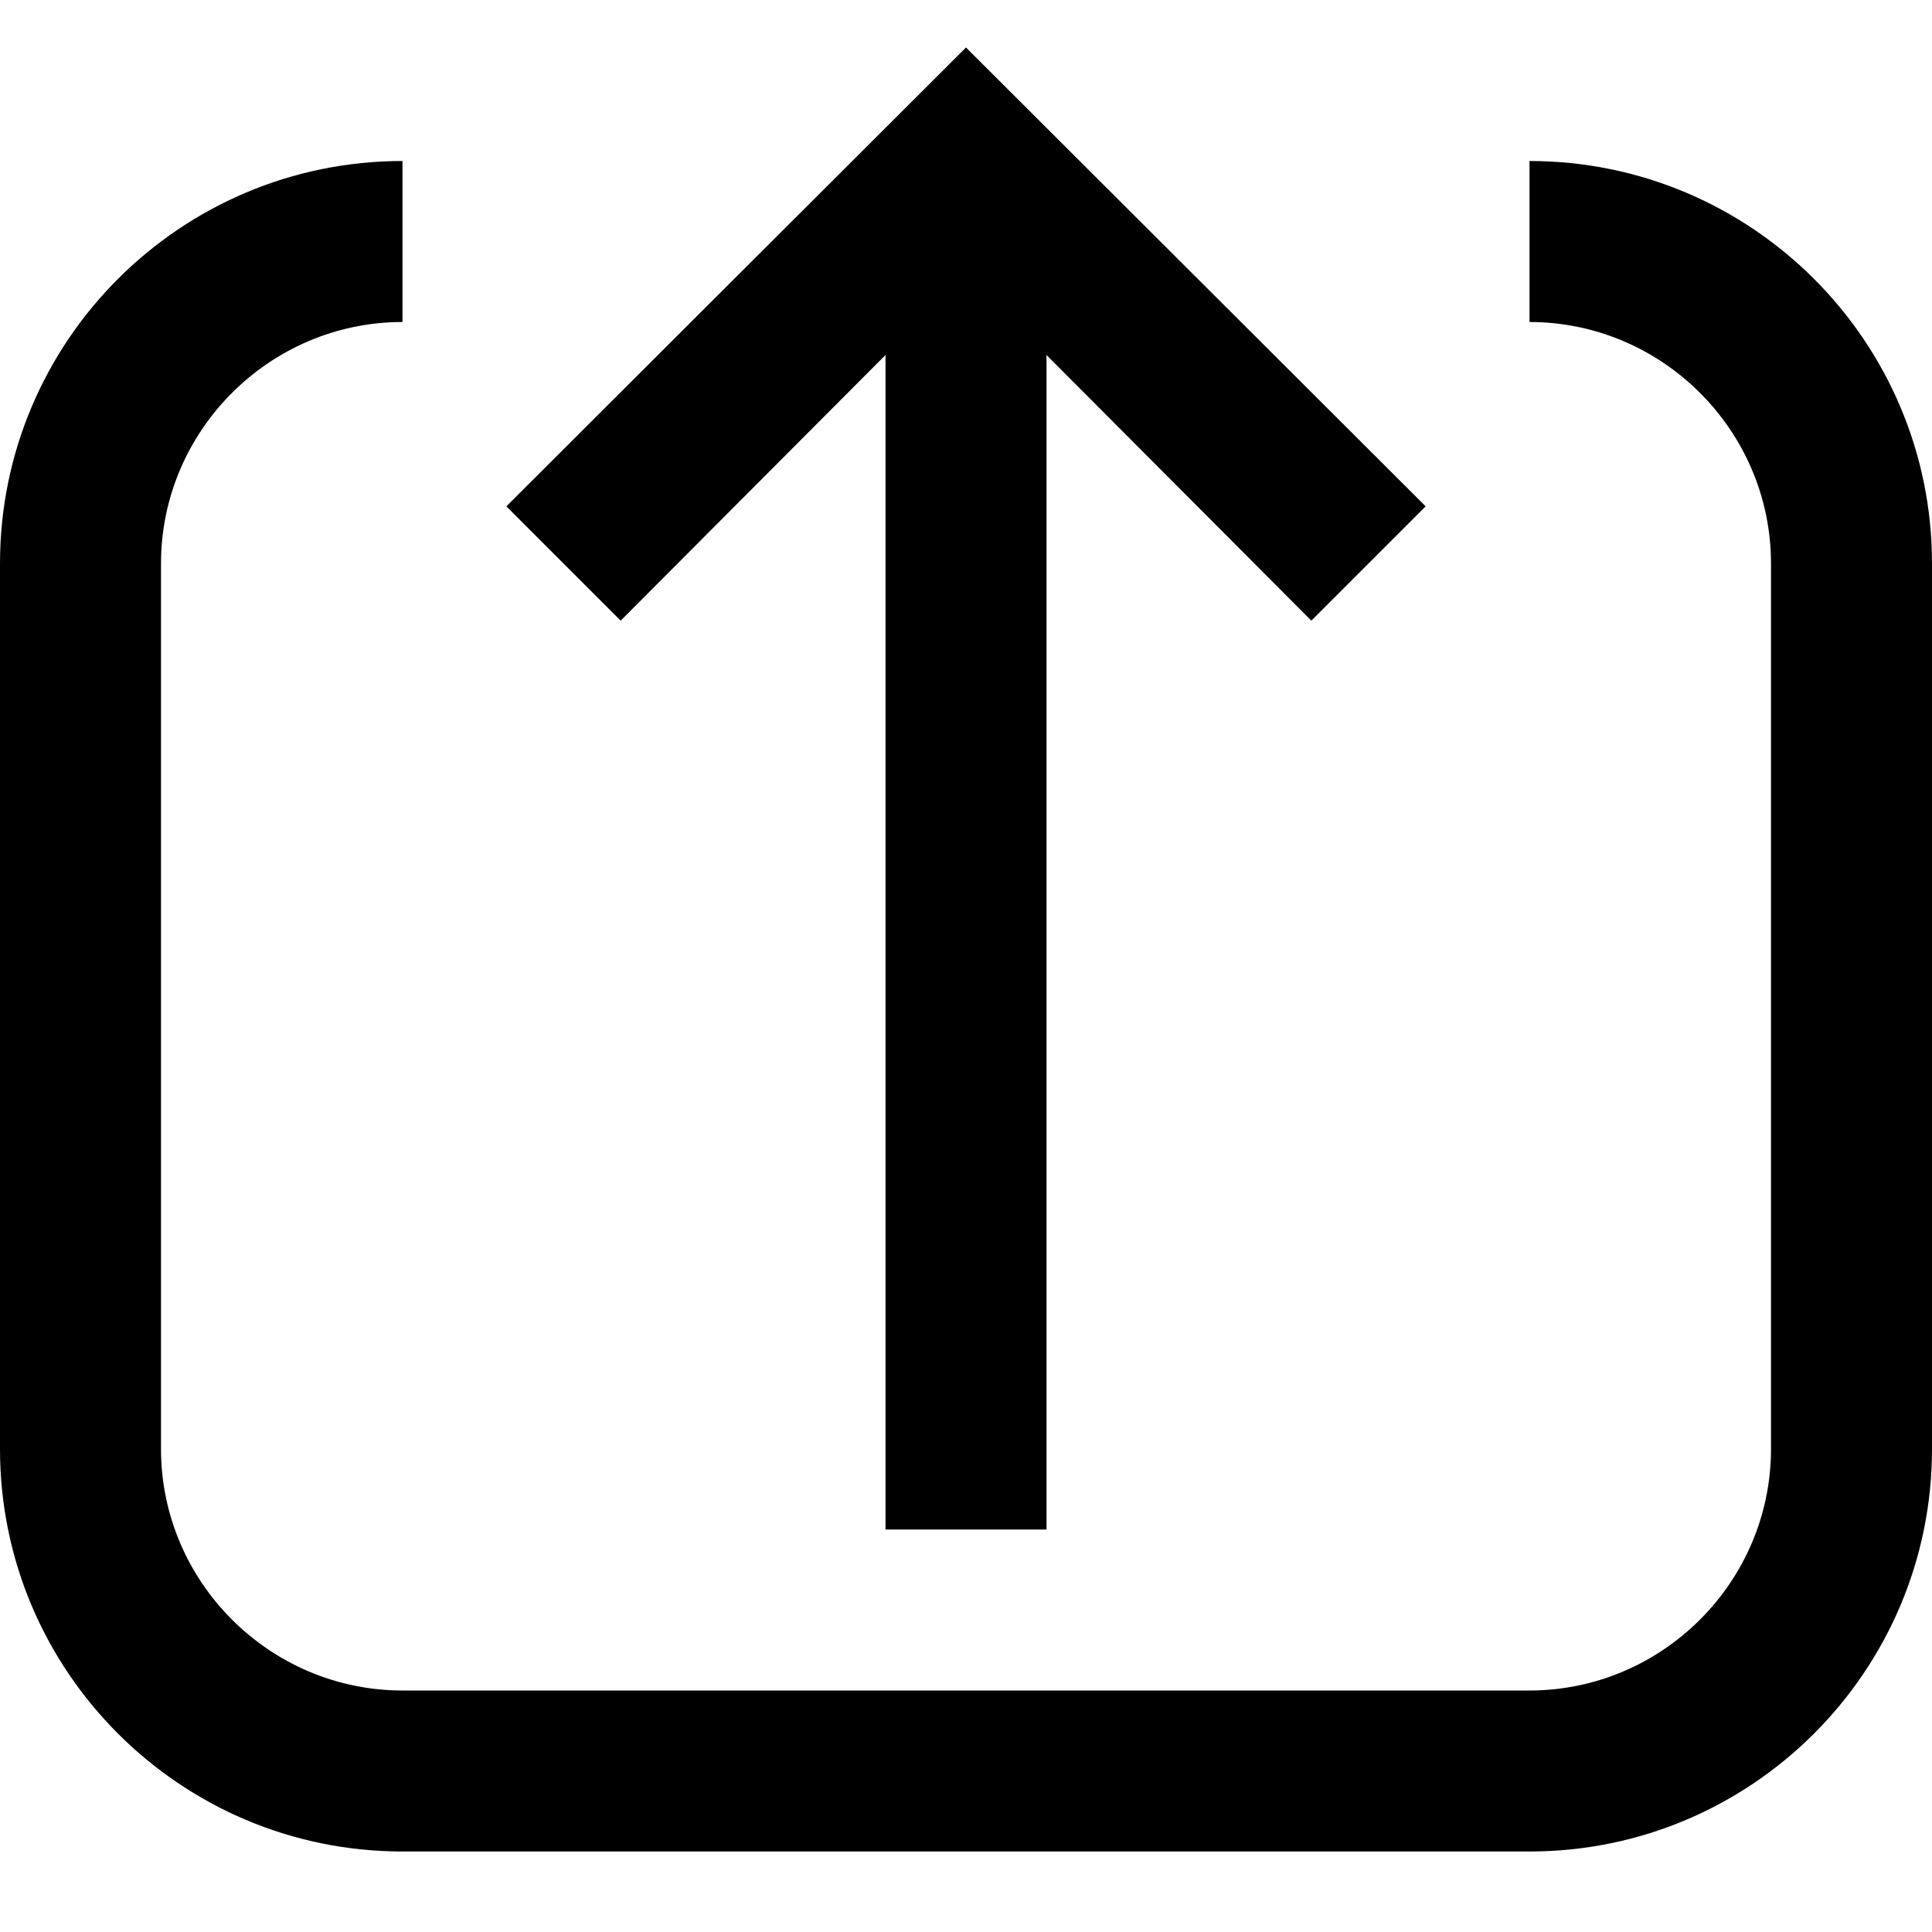
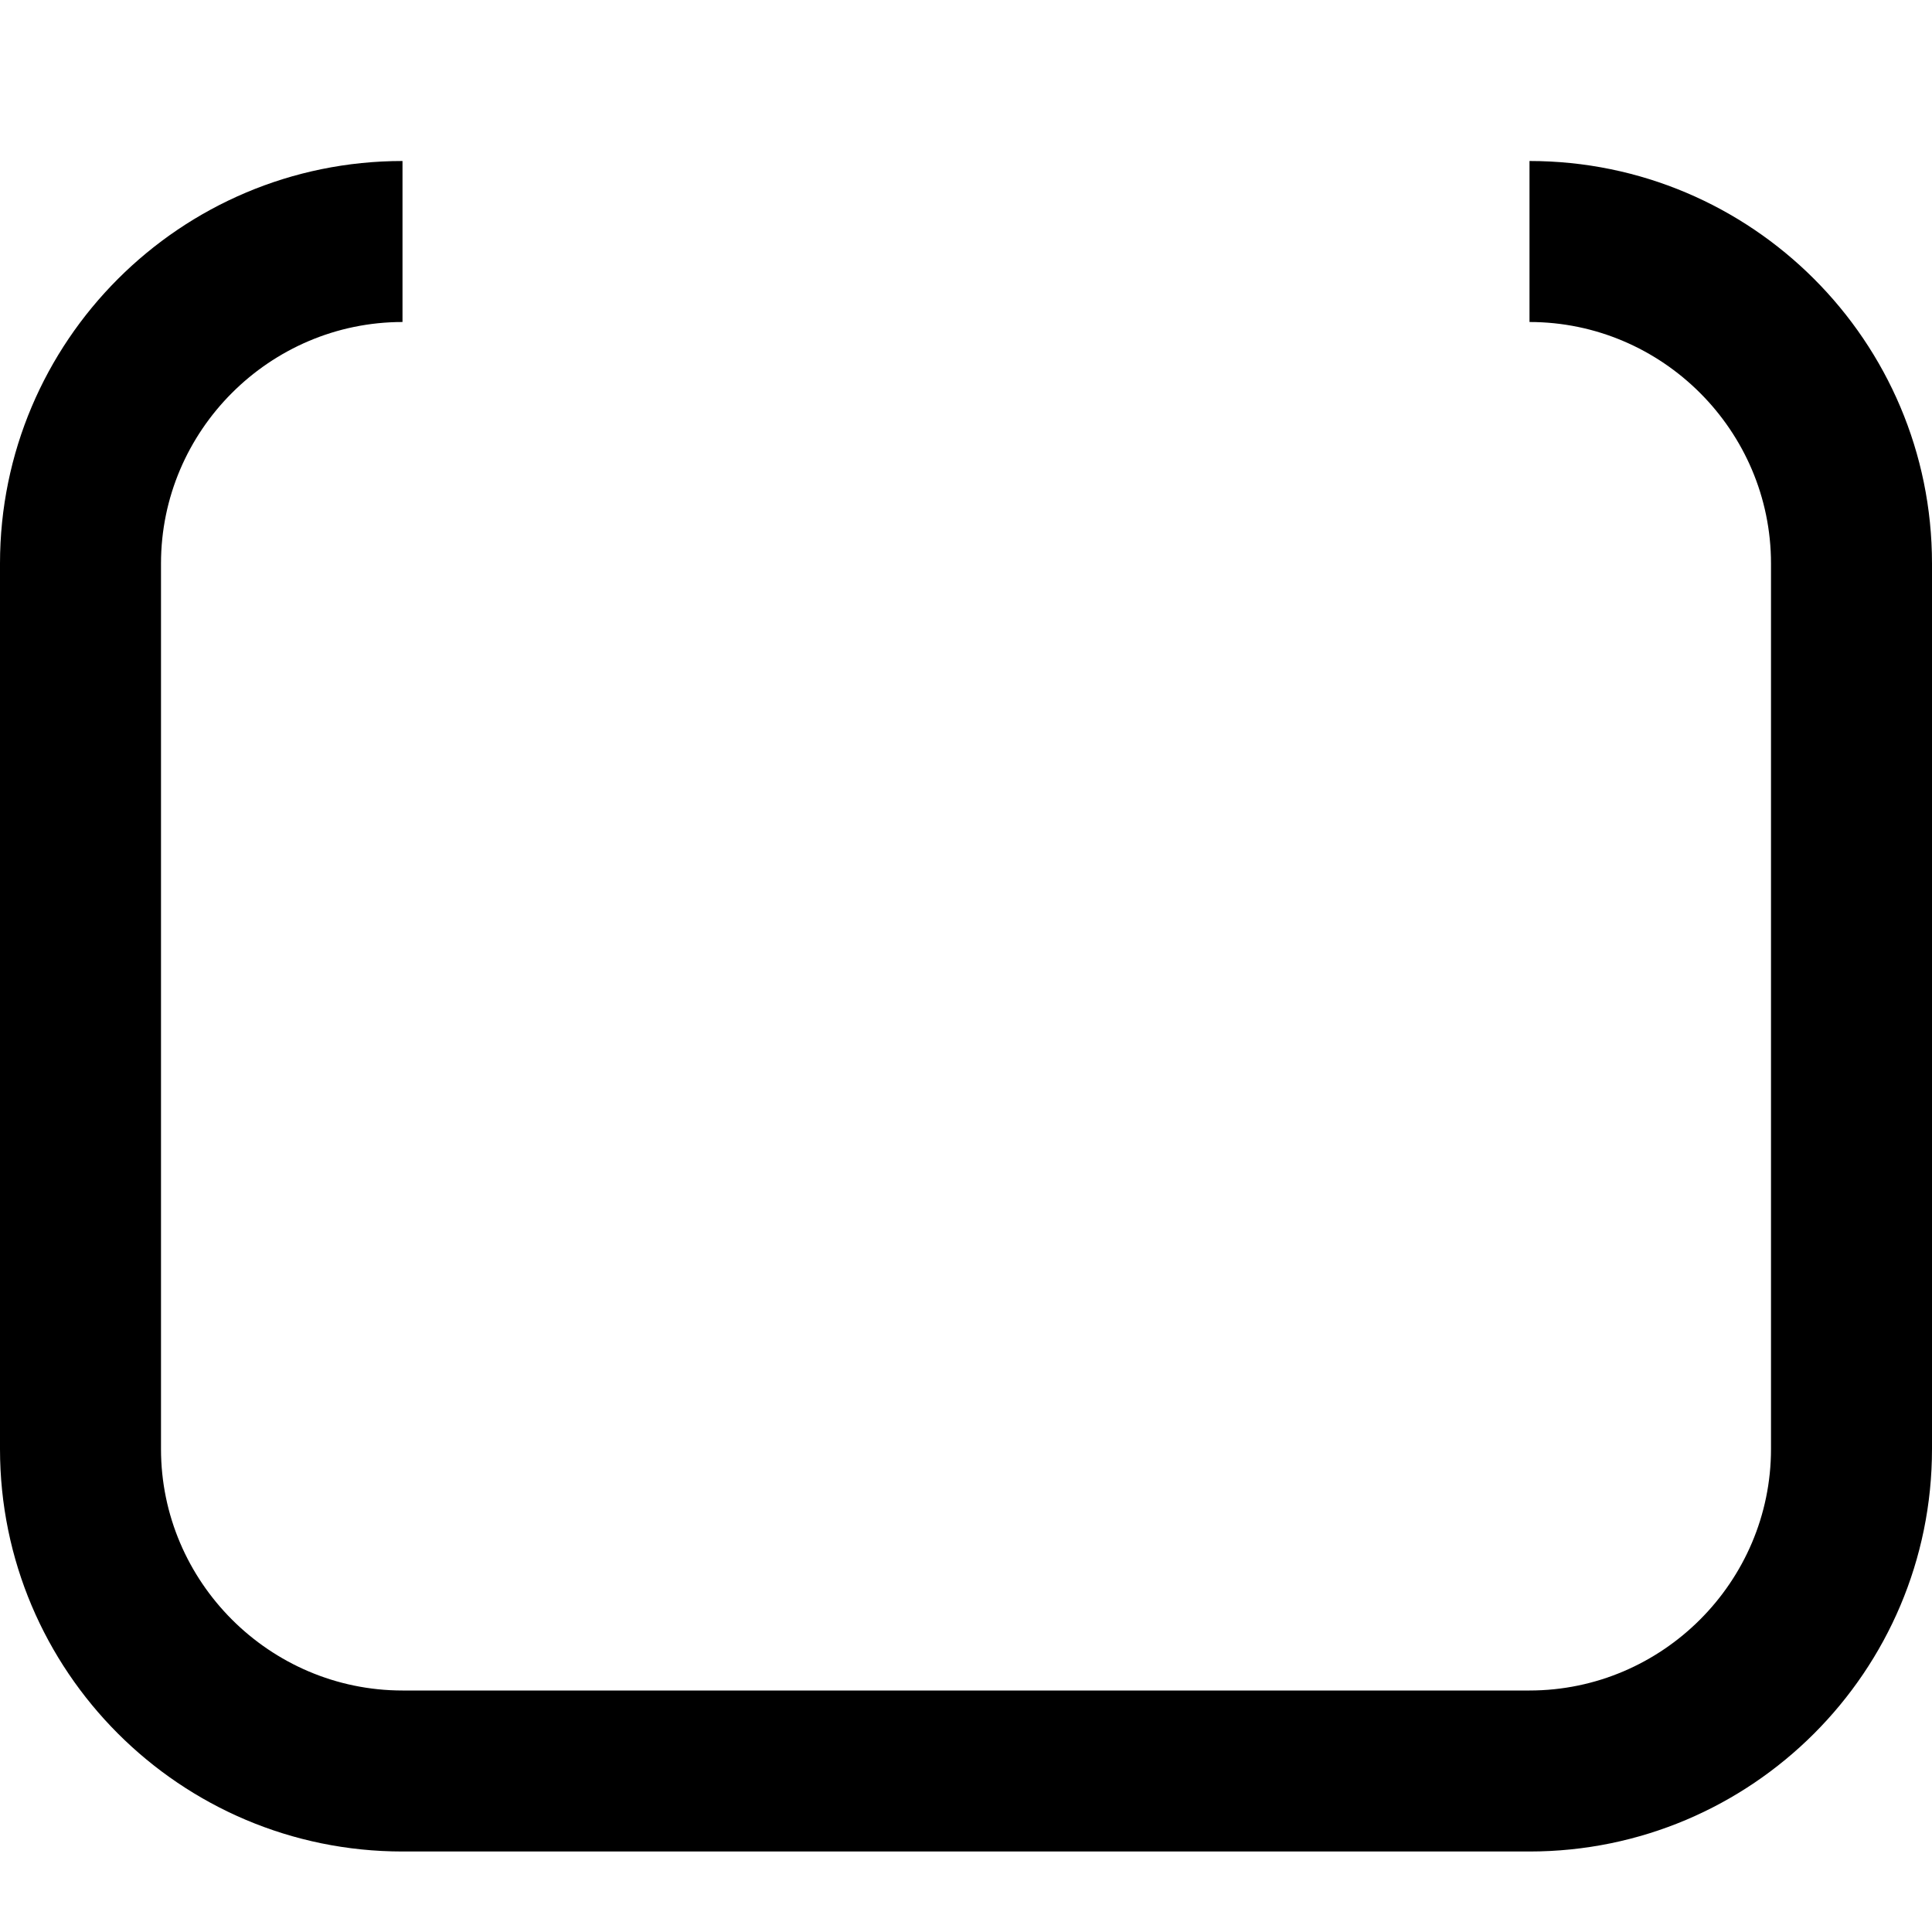
<svg xmlns="http://www.w3.org/2000/svg" width="24" height="24" viewBox="0 0 24 24" fill="none">
  <g id="share 1">
    <path id="Vector" d="M19 2V4C20.65 4 22 5.35 22 7V18C22 19.65 20.65 21 19 21H5C3.35 21 2 19.65 2 18V7C2 5.35 3.35 4 5 4V2C2.24 2 0 4.24 0 7V18C0 20.76 2.24 23 5 23H19C21.76 23 24 20.76 24 18V7C24 4.24 21.76 2 19 2Z" fill="black" />
-     <path id="Vector_2" d="M11 4.41V19H13V4.41L16.29 7.71L17.71 6.29L12 0.59L6.29 6.29L7.71 7.71L11 4.41Z" fill="black" />
  </g>
</svg>